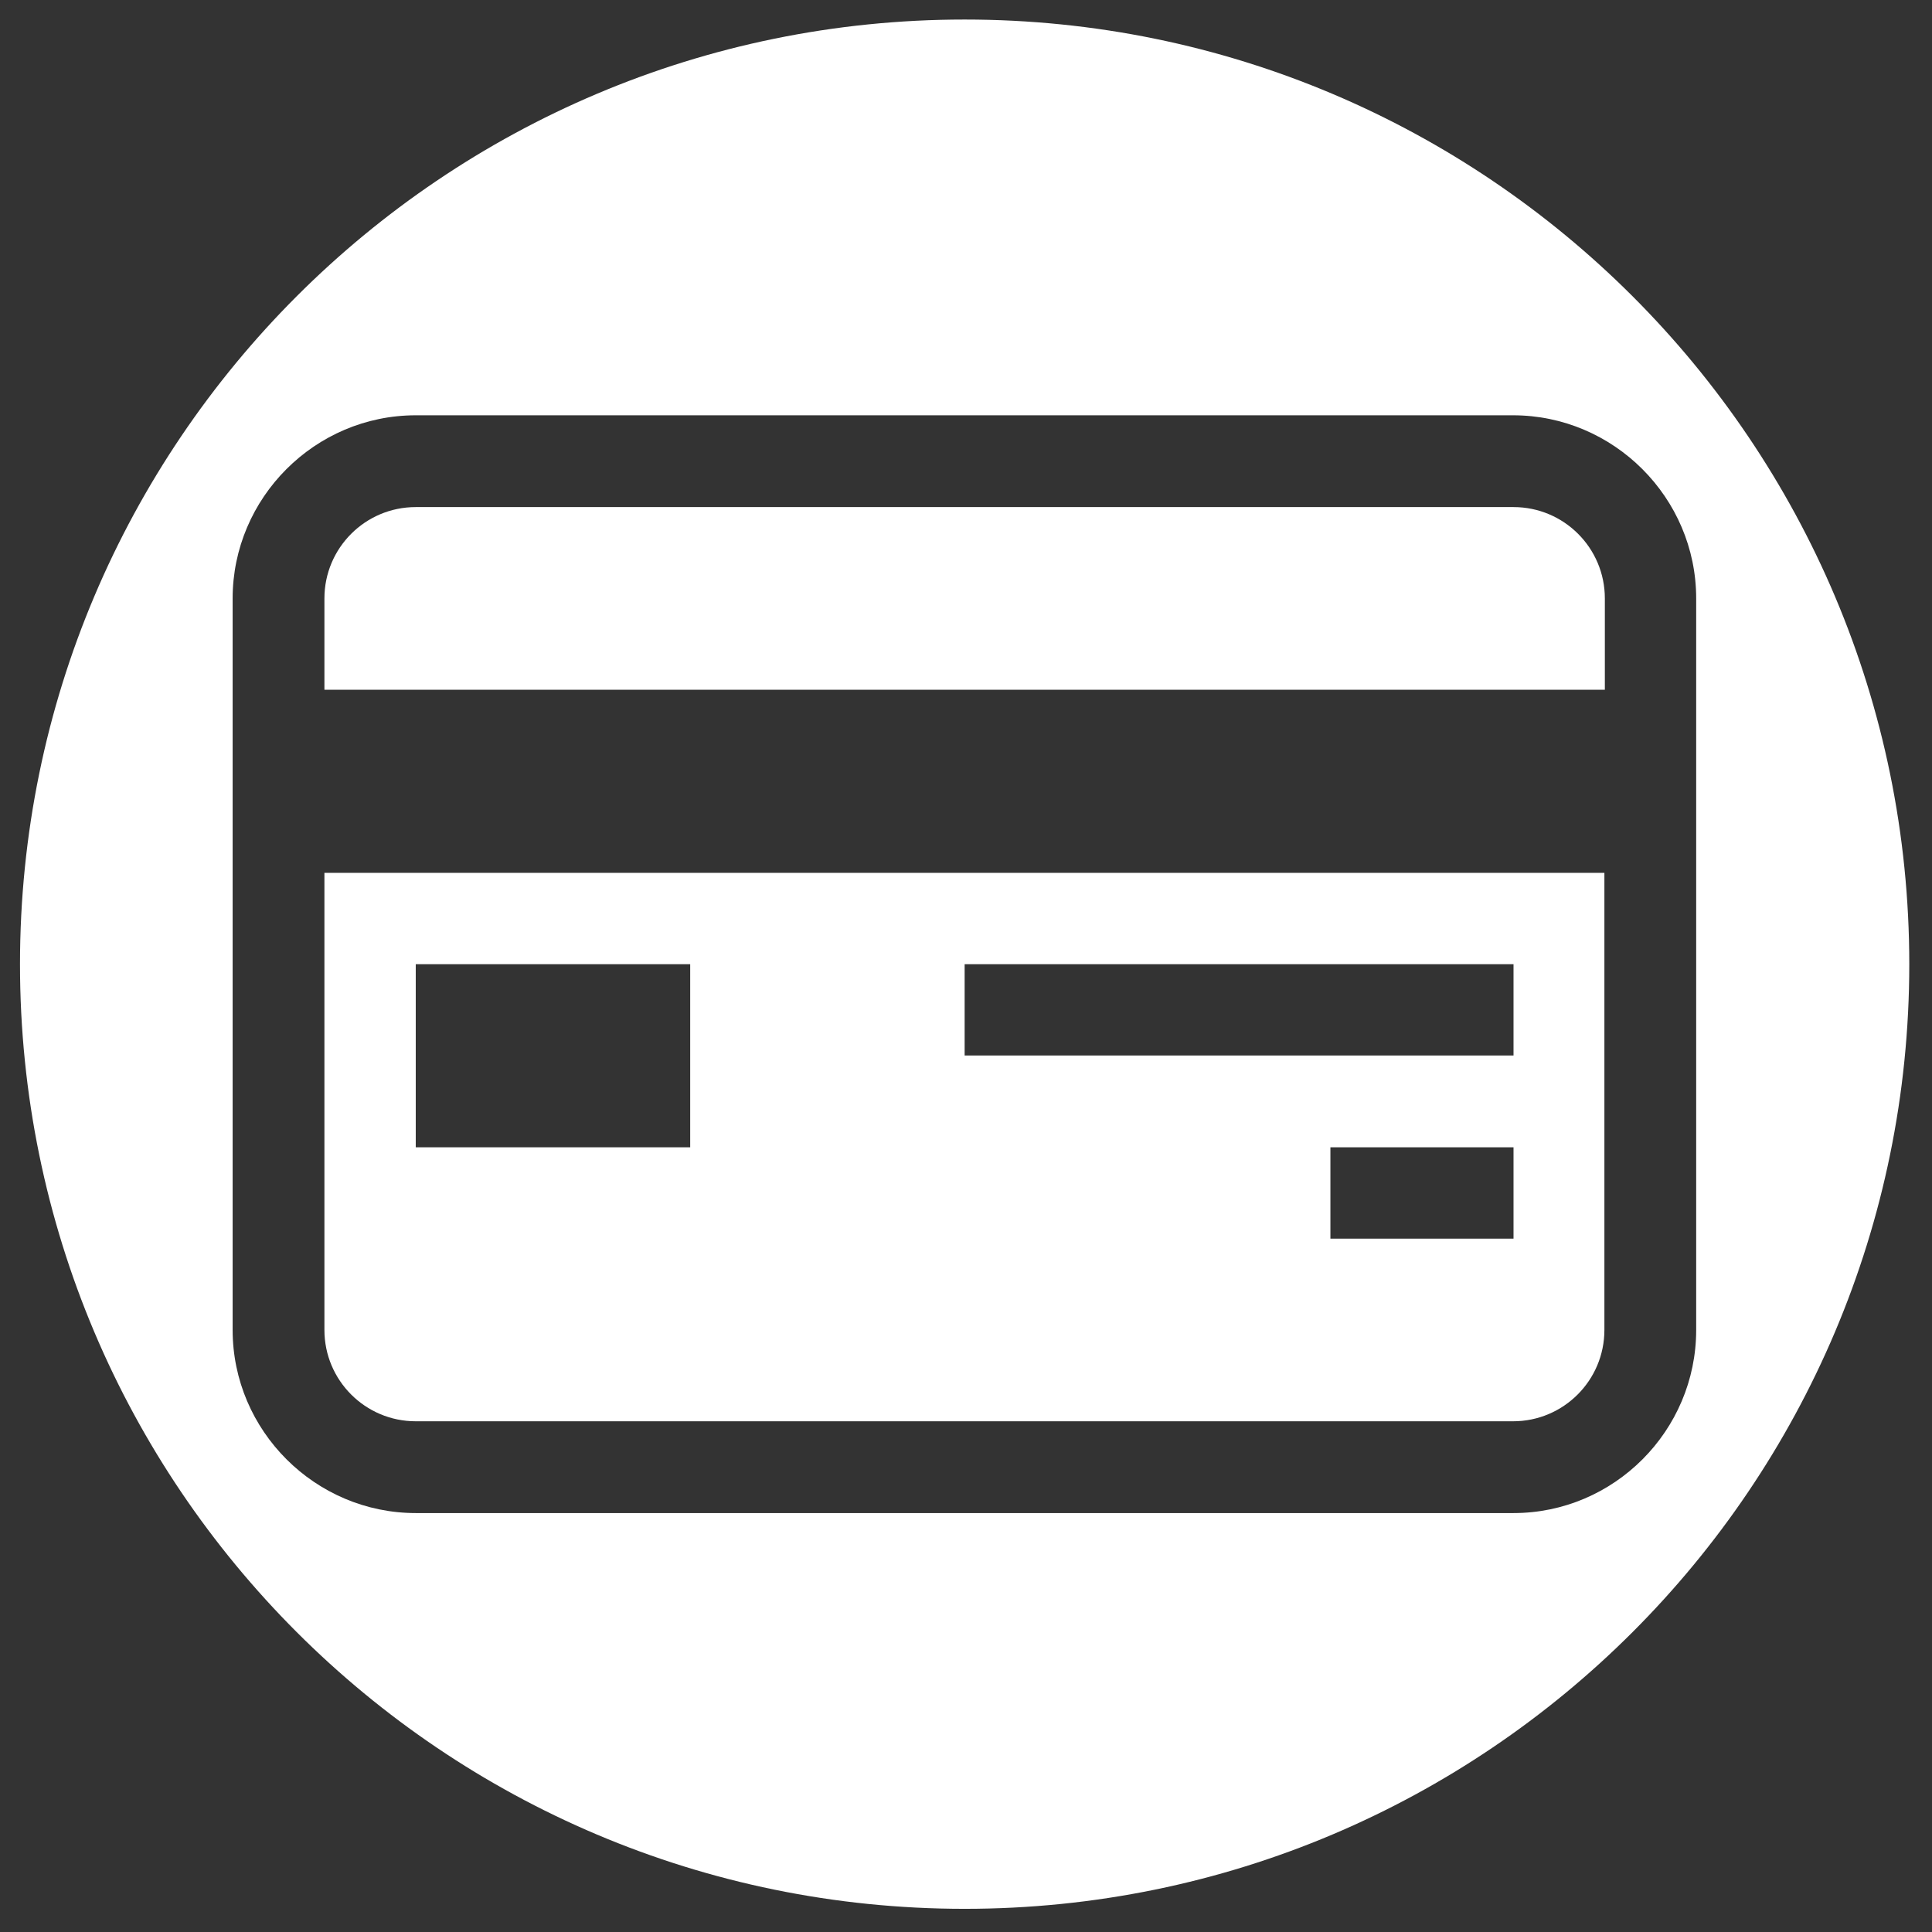
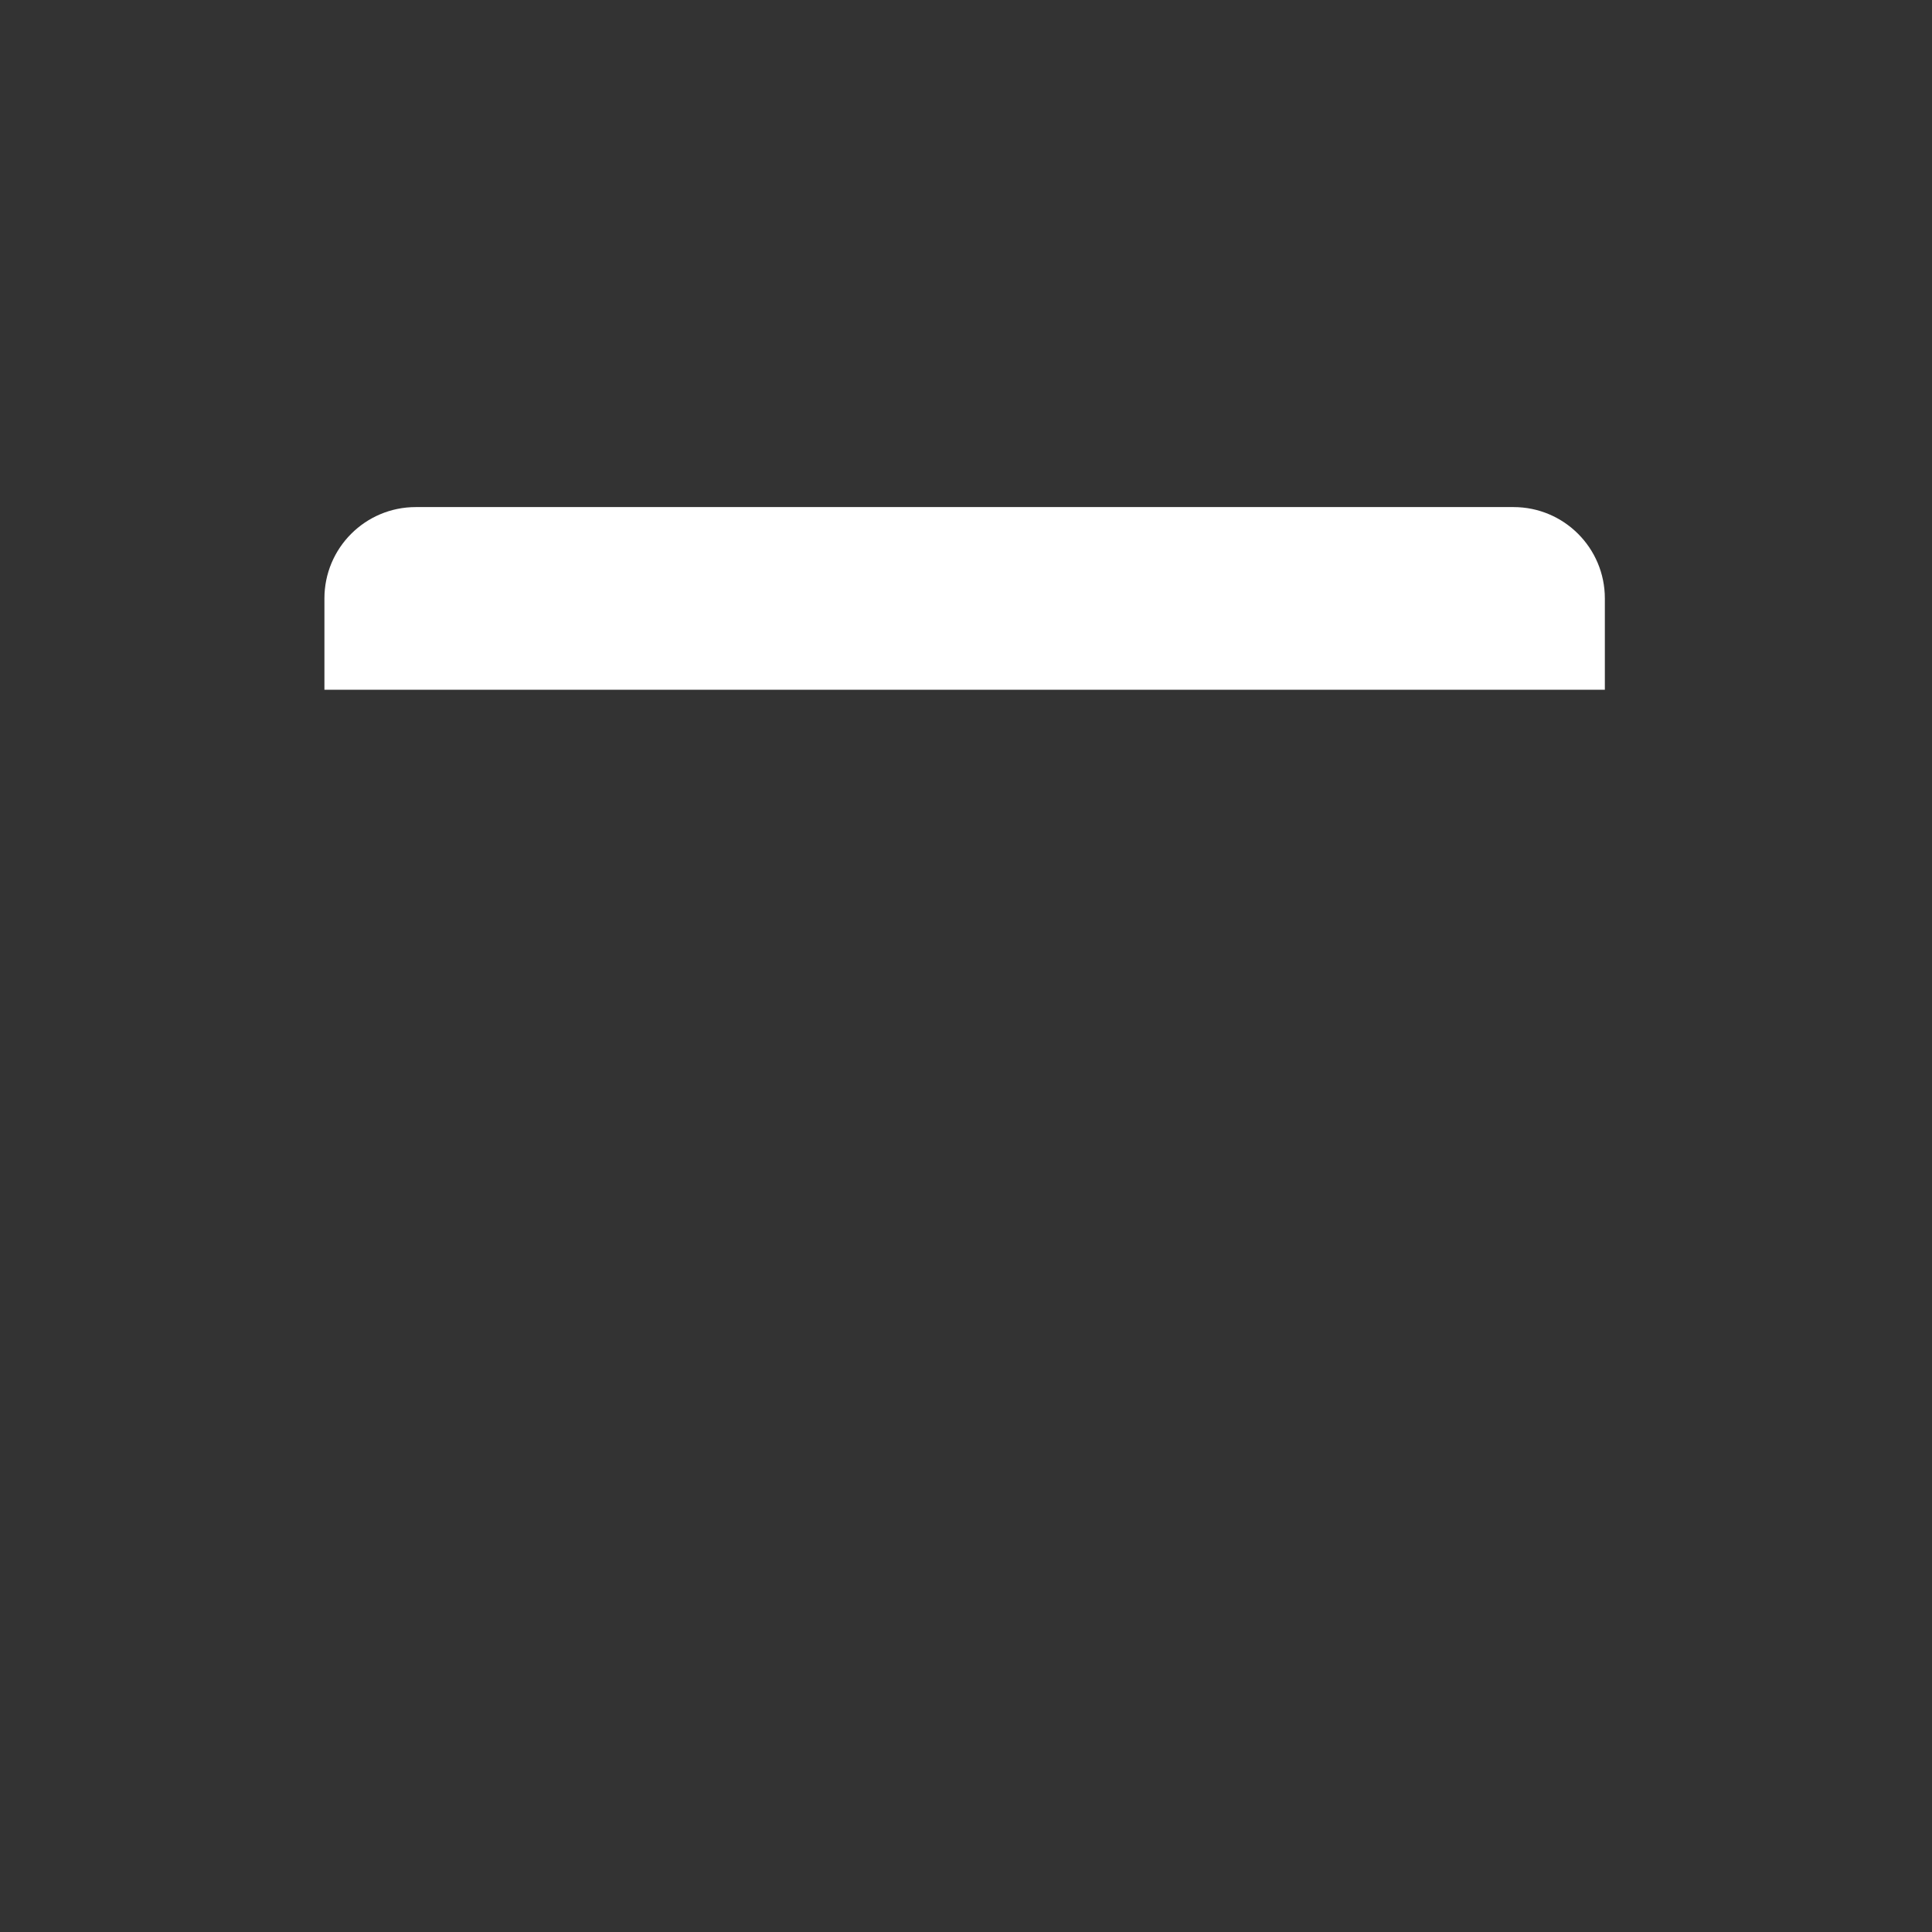
<svg xmlns="http://www.w3.org/2000/svg" version="1.1" id="Calque_1" x="0px" y="0px" viewBox="0 0 425.2 425.2" style="enable-background:new 0 0 425.2 425.2;" xml:space="preserve">
  <rect x="0" y="0" width="425.2" height="425.2" fill="#333333" stroke="none" />
  <style type="text/css">
	.st0{fill:#FFFFFF;}
</style>
  <g>
-     <path class="st0" d="M71.4,292.7c0,11.1,9,20.1,20.1,20.1h241.5c11.1,0,20.1-9,20.1-20.1V192.1H71.4V292.7z M333.1,272.6h-40.3   v-20.1h40.3V272.6z M212.3,212.2h120.8v20.1H212.3V212.2z M91.5,212.2h60.4v40.3H91.5V212.2z" />
-     <path class="st0" d="M212.3,4.3C97.5,4.3,4.4,97.4,4.4,212.2c0,114.8,93.1,207.9,207.9,207.9S420.2,327,420.2,212.2   C420.2,97.4,327.1,4.3,212.3,4.3z M333.1,333H91.5c-22.1,0-40.3-18.1-40.3-40.3v-161c0-22.1,18.1-40.3,40.3-40.3h241.5   c22.1,0,40.3,18.1,40.3,40.3v161C373.3,314.9,355.2,333,333.1,333z" />
    <path class="st0" d="M333.1,111.6H91.5c-11.1,0-20.1,9-20.1,20.1v20.1h281.8v-20.1C353.2,120.6,344.2,111.6,333.1,111.6z" />
  </g>
</svg>